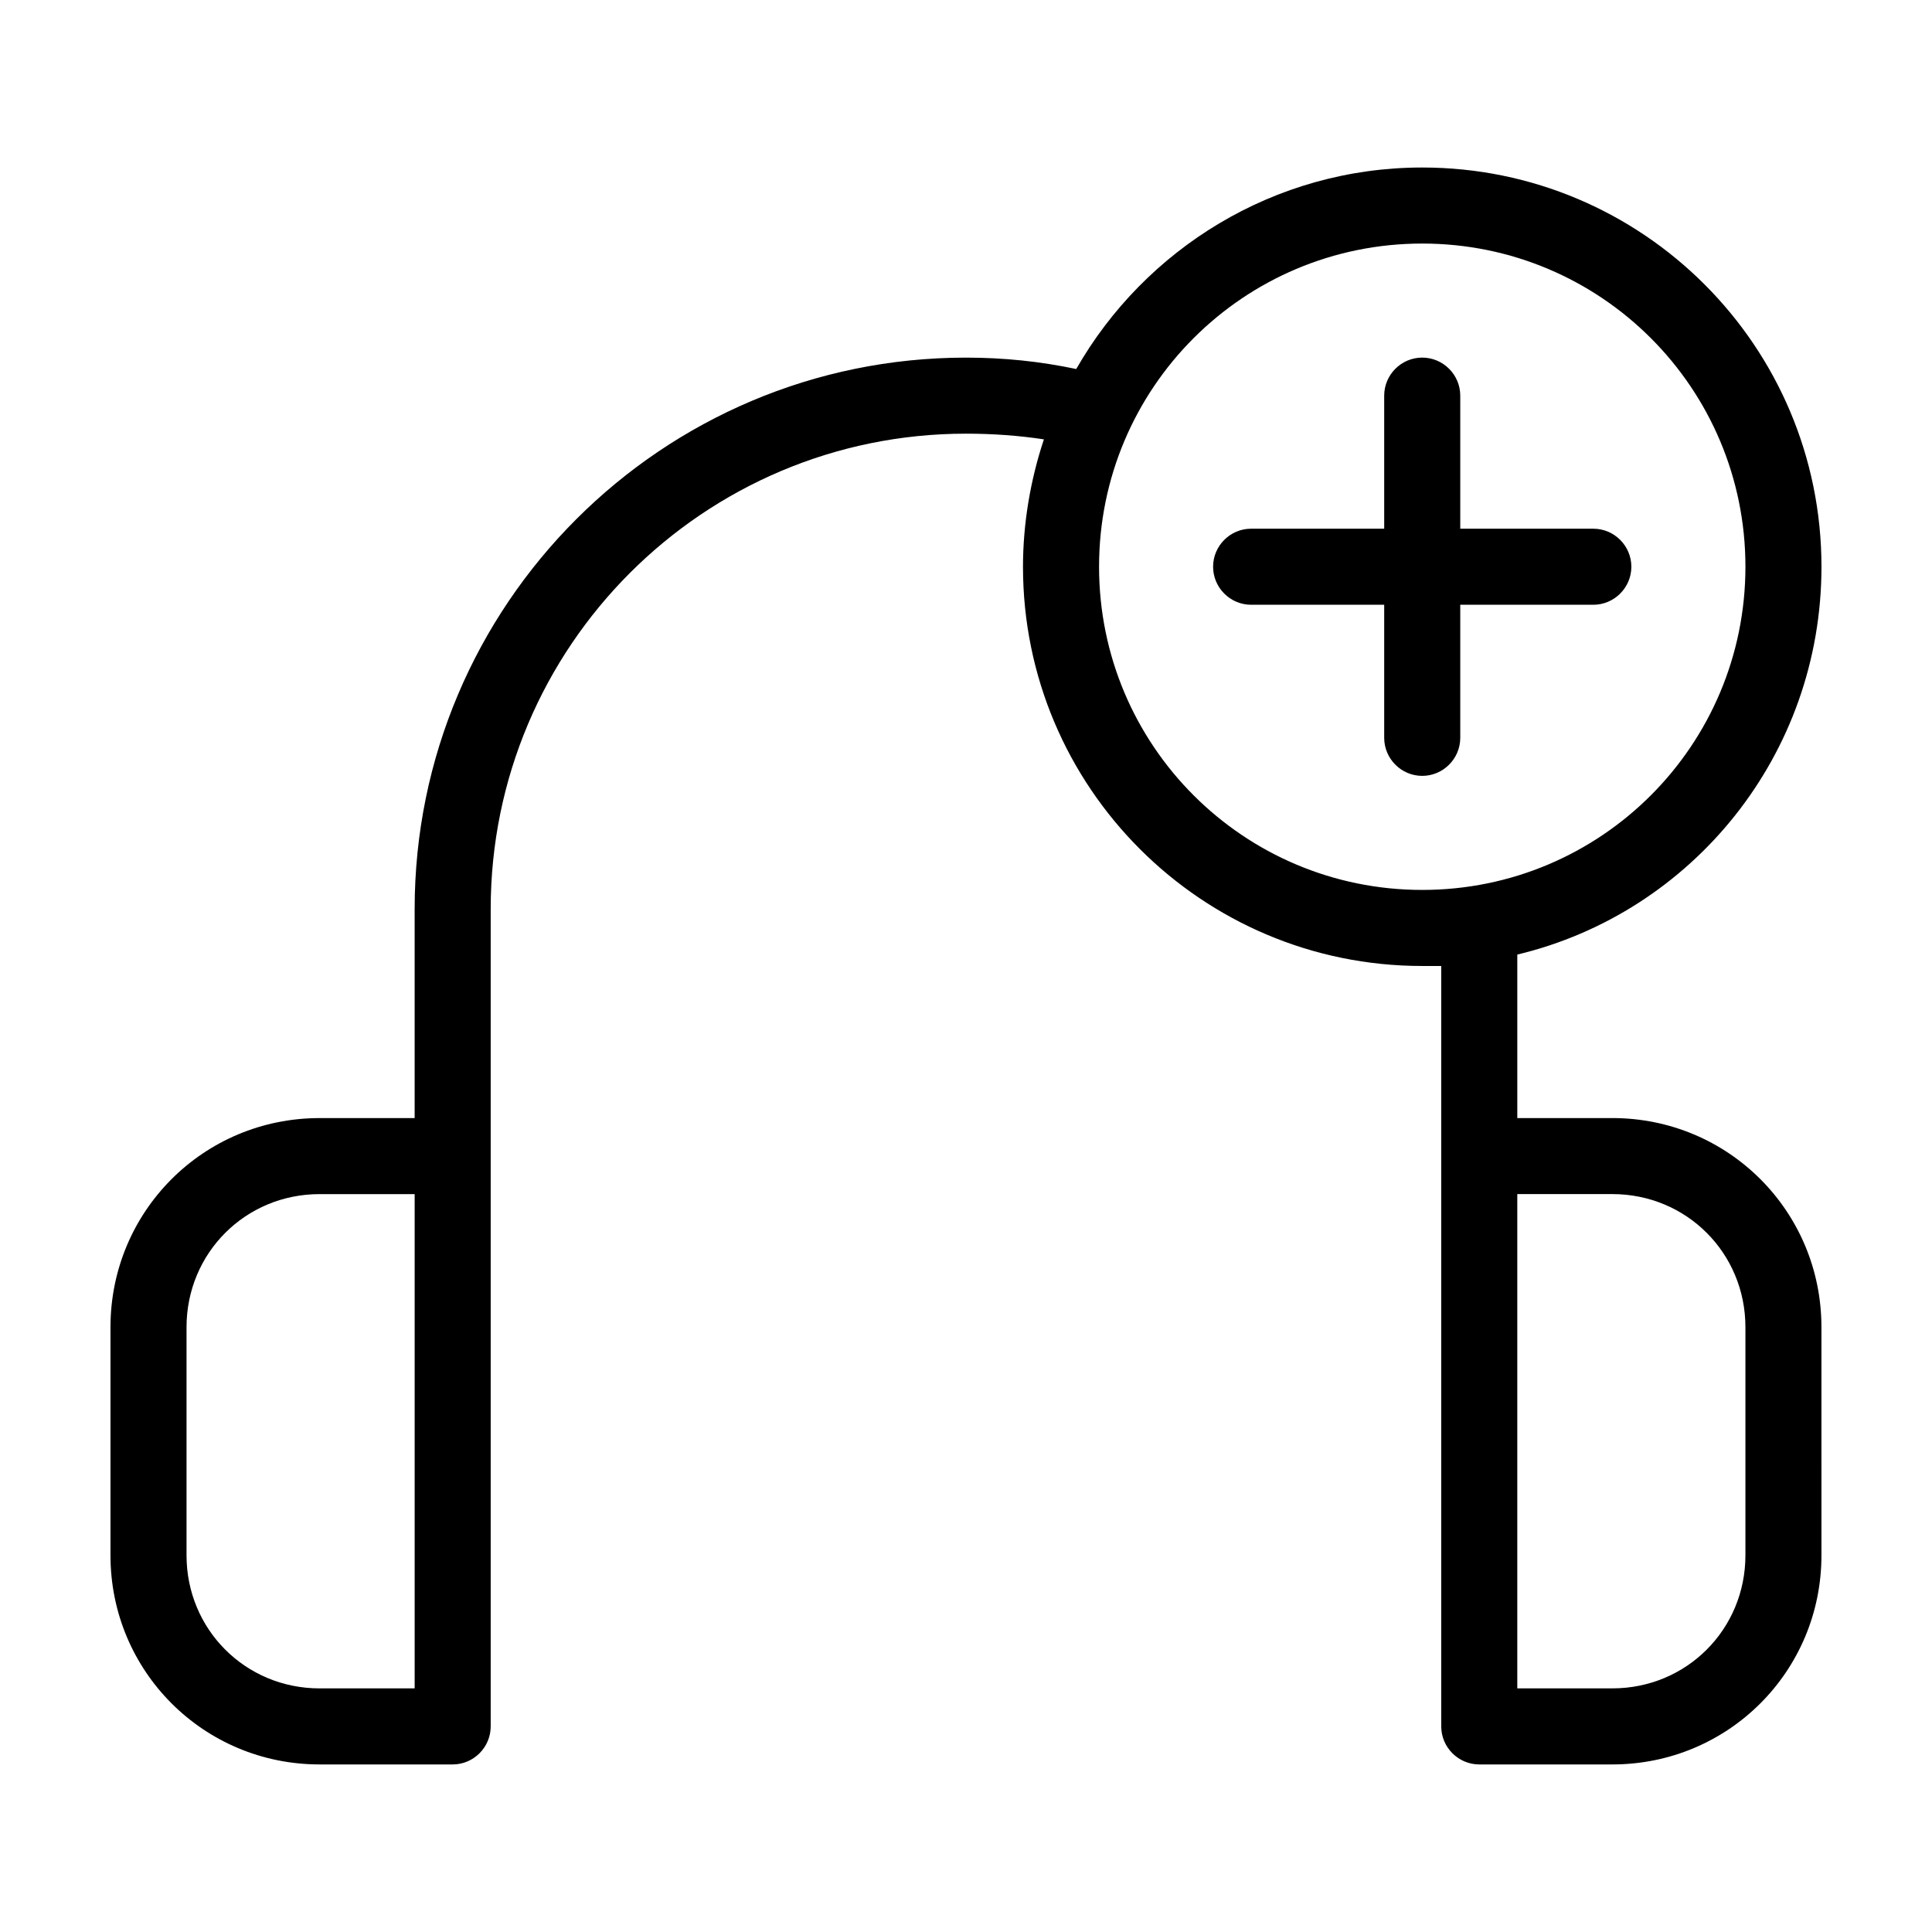
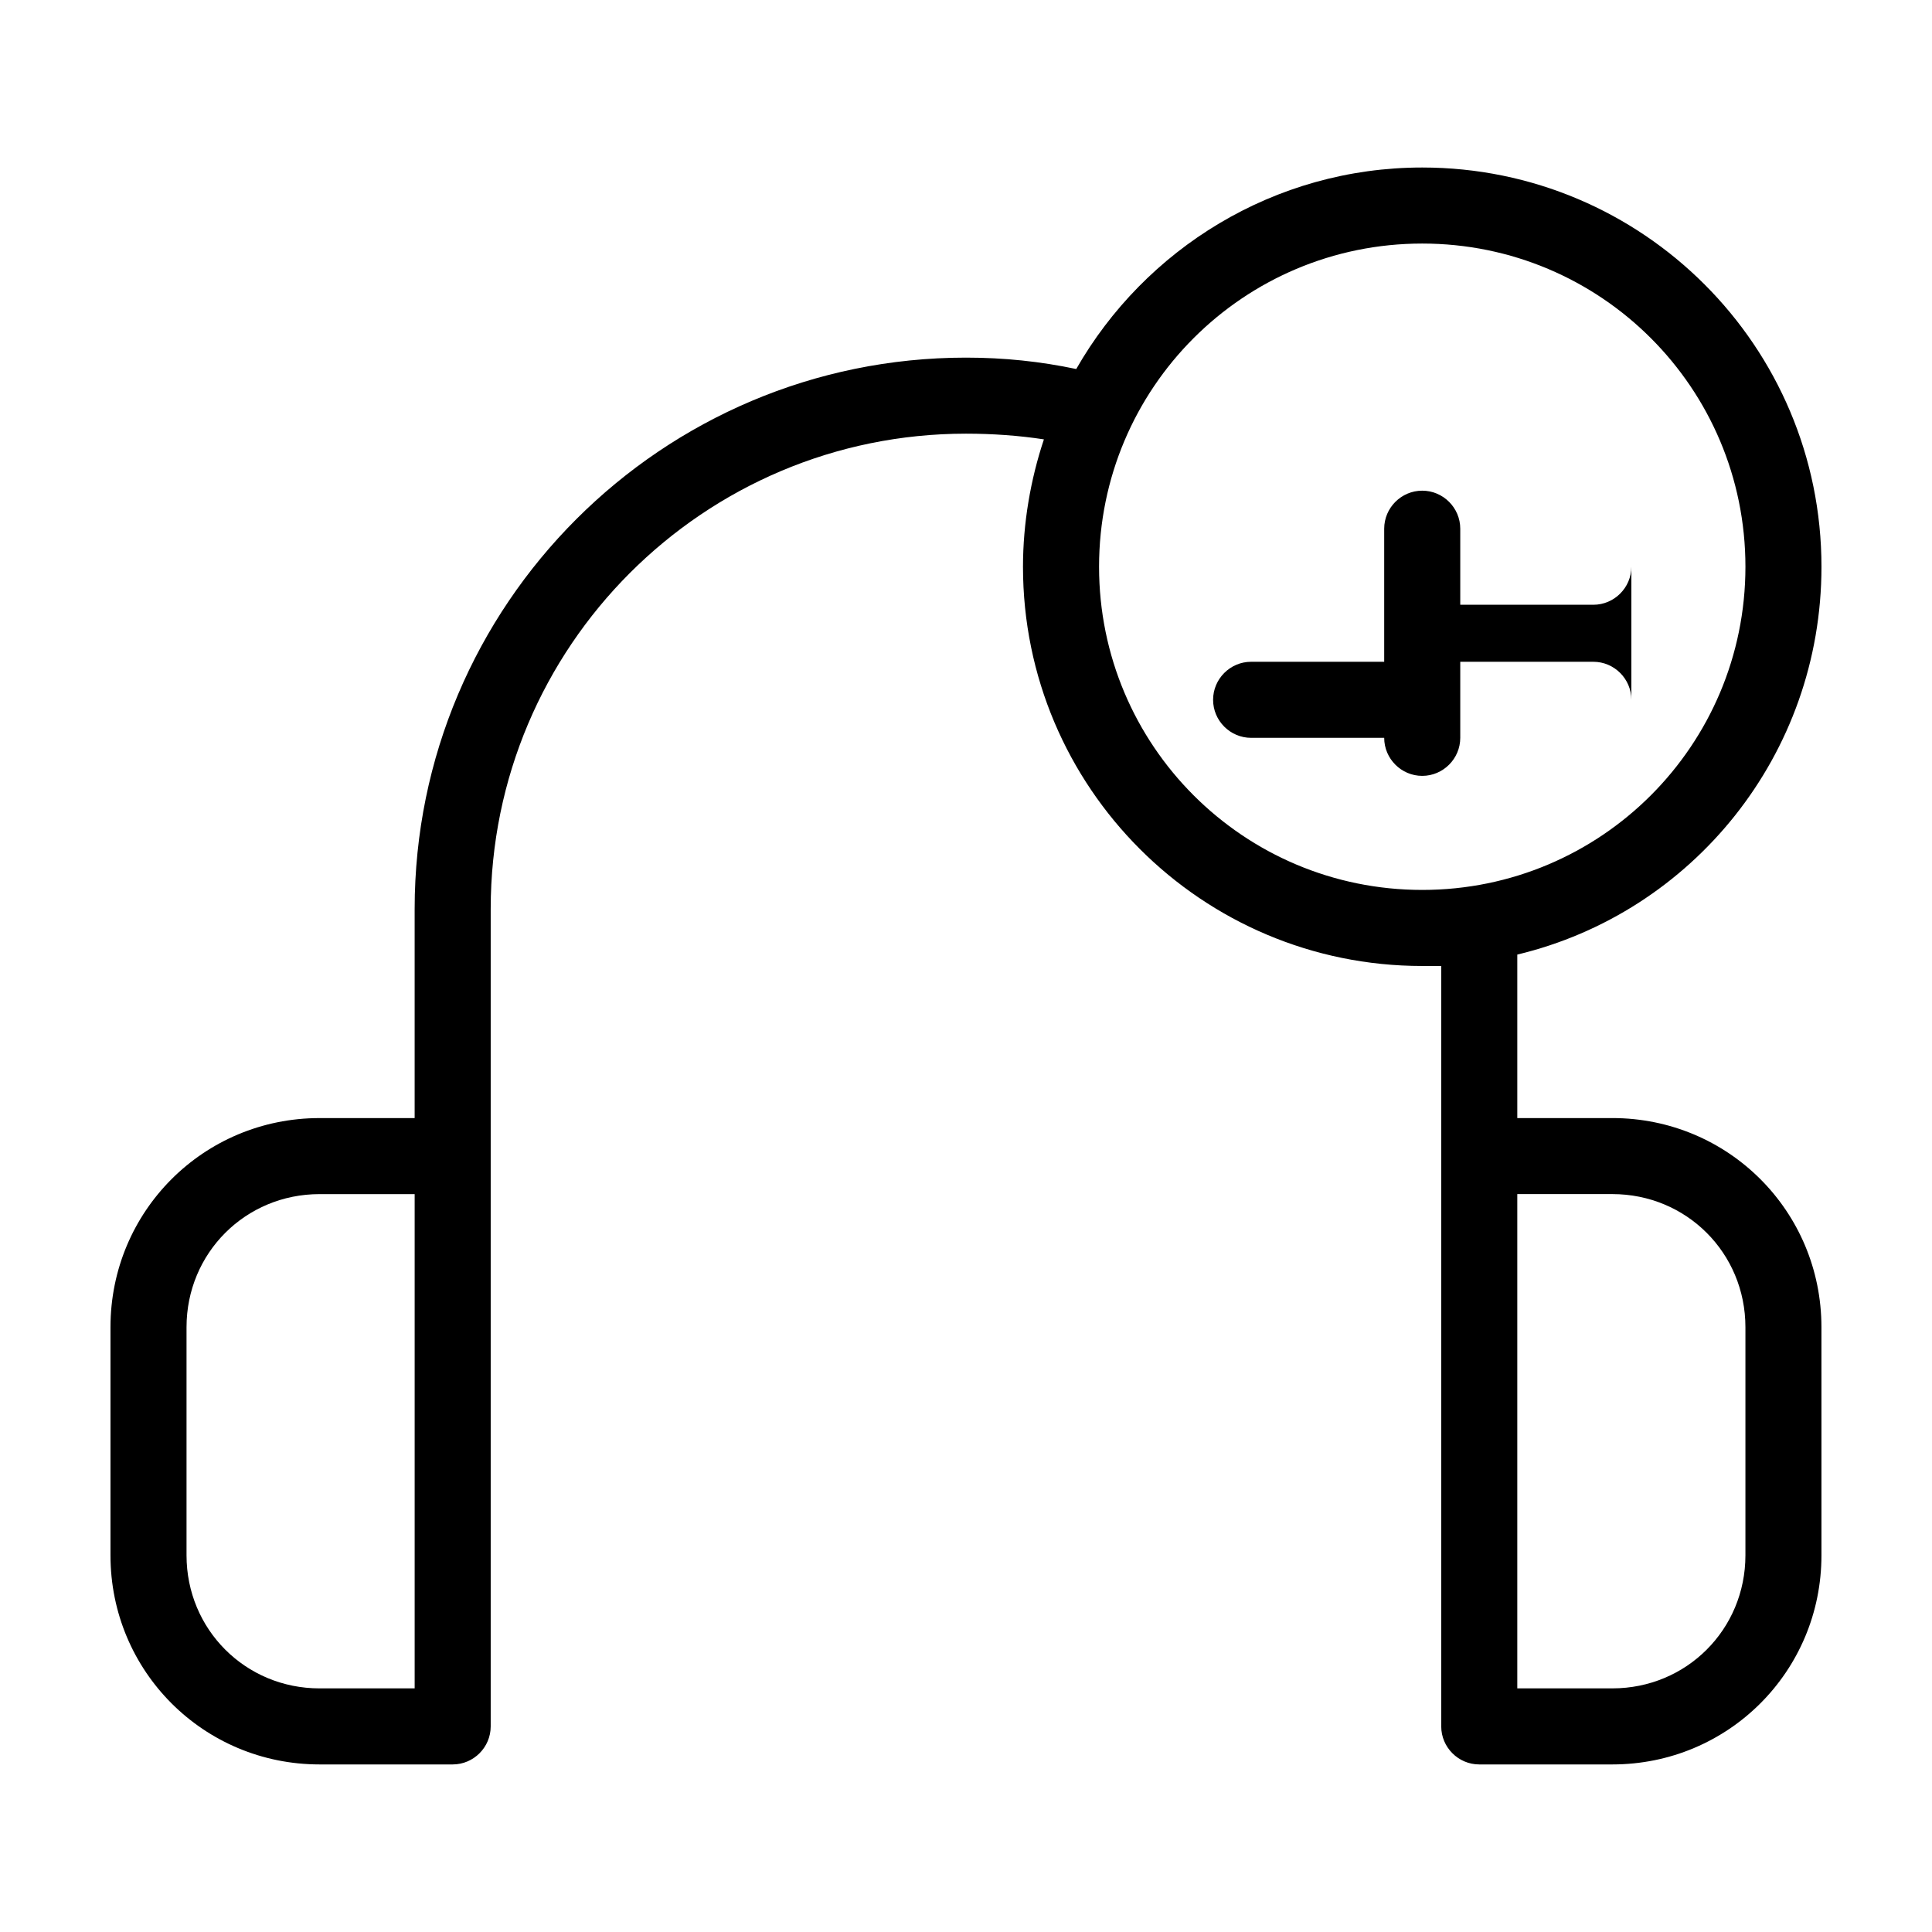
<svg xmlns="http://www.w3.org/2000/svg" fill="#000000" width="800px" height="800px" version="1.1" viewBox="144 144 512 512">
-   <path d="m571.29 440.3h-25.191v-43.328c46.352-11.082 80.609-52.898 80.609-102.78 0-58.441-47.359-105.8-105.8-105.8-39.297 0-73.555 21.664-91.691 53.402-9.57-2.016-19.145-3.019-29.219-3.019-80.609 0-146.11 65.496-146.11 146.11v55.418h-25.191c-30.73 0-55.418 24.684-55.418 55.418v60.457c0 30.73 24.688 55.418 55.418 55.418h35.266c5.543 0 10.078-4.535 10.078-10.078v-216.64c0-69.527 56.426-125.95 125.95-125.95 7.055 0 14.105 0.504 20.656 1.512-3.527 10.582-5.543 22.168-5.543 33.758 0 58.441 47.359 105.8 105.8 105.8h5.039v201.52c0 5.543 4.535 10.078 10.078 10.078h35.266c30.73 0 55.418-24.688 55.418-55.418l-0.004-60.461c0-30.734-24.684-55.418-55.418-55.418zm-317.4 151.14h-25.191c-19.648 0-35.266-15.617-35.266-35.266v-60.457c0-19.648 15.617-35.266 35.266-35.266h25.191zm267.02-211.6c-47.359 0-85.648-38.289-85.648-85.648s38.289-85.648 85.648-85.648c47.359 0 85.648 38.289 85.648 85.648-0.004 47.355-38.293 85.648-85.648 85.648zm85.645 176.33c0 19.648-15.617 35.266-35.266 35.266h-25.191v-130.99h25.191c19.648 0 35.266 15.617 35.266 35.266zm-30.227-261.98c0 5.543-4.535 10.078-10.078 10.078h-35.266v35.266c0 5.543-4.535 10.078-10.078 10.078-5.543 0-10.078-4.535-10.078-10.078v-35.266h-35.266c-5.543 0-10.078-4.535-10.078-10.078s4.535-10.078 10.078-10.078h35.266v-35.266c0-5.543 4.535-10.078 10.078-10.078 5.543 0 10.078 4.535 10.078 10.078v35.266h35.266c5.543 0 10.078 4.535 10.078 10.078z" />
+   <path d="m571.29 440.3h-25.191v-43.328c46.352-11.082 80.609-52.898 80.609-102.78 0-58.441-47.359-105.8-105.8-105.8-39.297 0-73.555 21.664-91.691 53.402-9.57-2.016-19.145-3.019-29.219-3.019-80.609 0-146.11 65.496-146.11 146.11v55.418h-25.191c-30.73 0-55.418 24.684-55.418 55.418v60.457c0 30.73 24.688 55.418 55.418 55.418h35.266c5.543 0 10.078-4.535 10.078-10.078v-216.64c0-69.527 56.426-125.95 125.95-125.95 7.055 0 14.105 0.504 20.656 1.512-3.527 10.582-5.543 22.168-5.543 33.758 0 58.441 47.359 105.8 105.8 105.8h5.039v201.52c0 5.543 4.535 10.078 10.078 10.078h35.266c30.73 0 55.418-24.688 55.418-55.418l-0.004-60.461c0-30.734-24.684-55.418-55.418-55.418zm-317.4 151.14h-25.191c-19.648 0-35.266-15.617-35.266-35.266v-60.457c0-19.648 15.617-35.266 35.266-35.266h25.191zm267.02-211.6c-47.359 0-85.648-38.289-85.648-85.648s38.289-85.648 85.648-85.648c47.359 0 85.648 38.289 85.648 85.648-0.004 47.355-38.293 85.648-85.648 85.648zm85.645 176.33c0 19.648-15.617 35.266-35.266 35.266h-25.191v-130.99h25.191c19.648 0 35.266 15.617 35.266 35.266zm-30.227-261.98c0 5.543-4.535 10.078-10.078 10.078h-35.266v35.266c0 5.543-4.535 10.078-10.078 10.078-5.543 0-10.078-4.535-10.078-10.078h-35.266c-5.543 0-10.078-4.535-10.078-10.078s4.535-10.078 10.078-10.078h35.266v-35.266c0-5.543 4.535-10.078 10.078-10.078 5.543 0 10.078 4.535 10.078 10.078v35.266h35.266c5.543 0 10.078 4.535 10.078 10.078z" />
</svg>